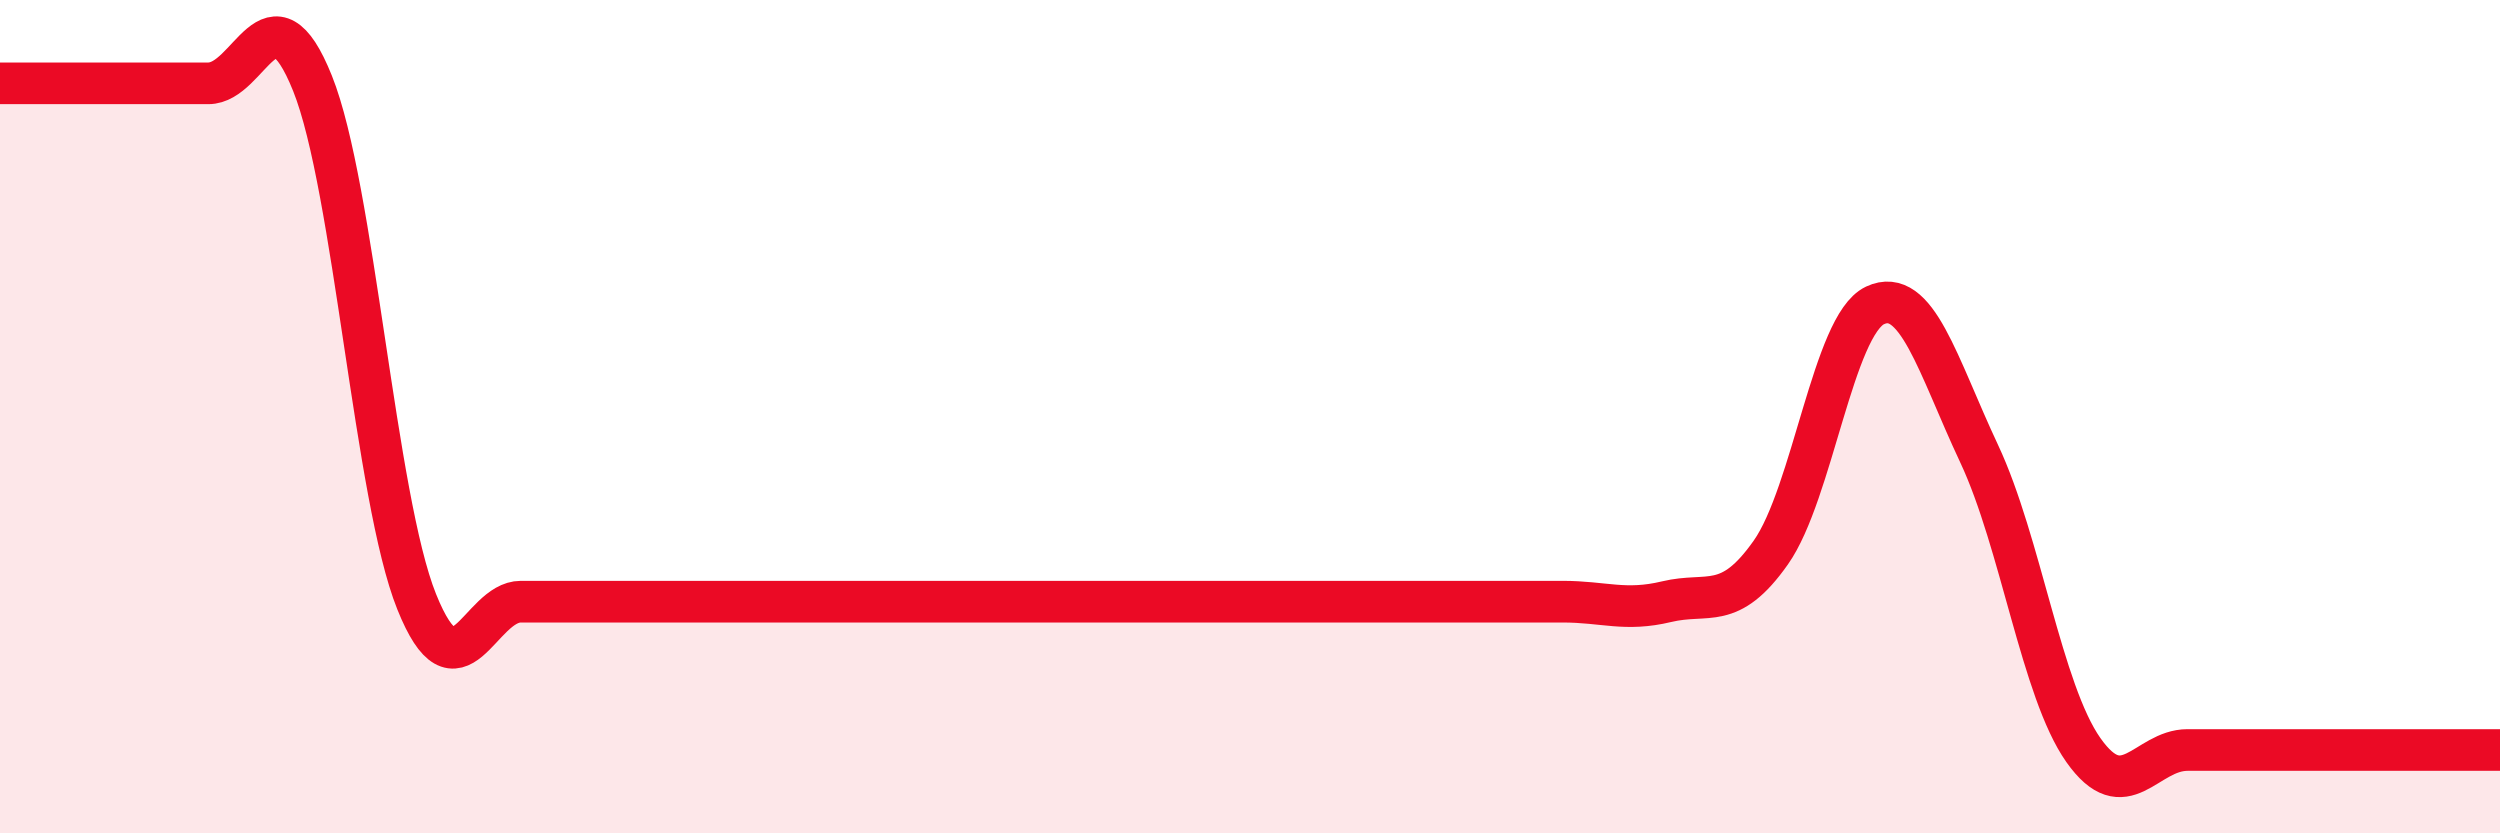
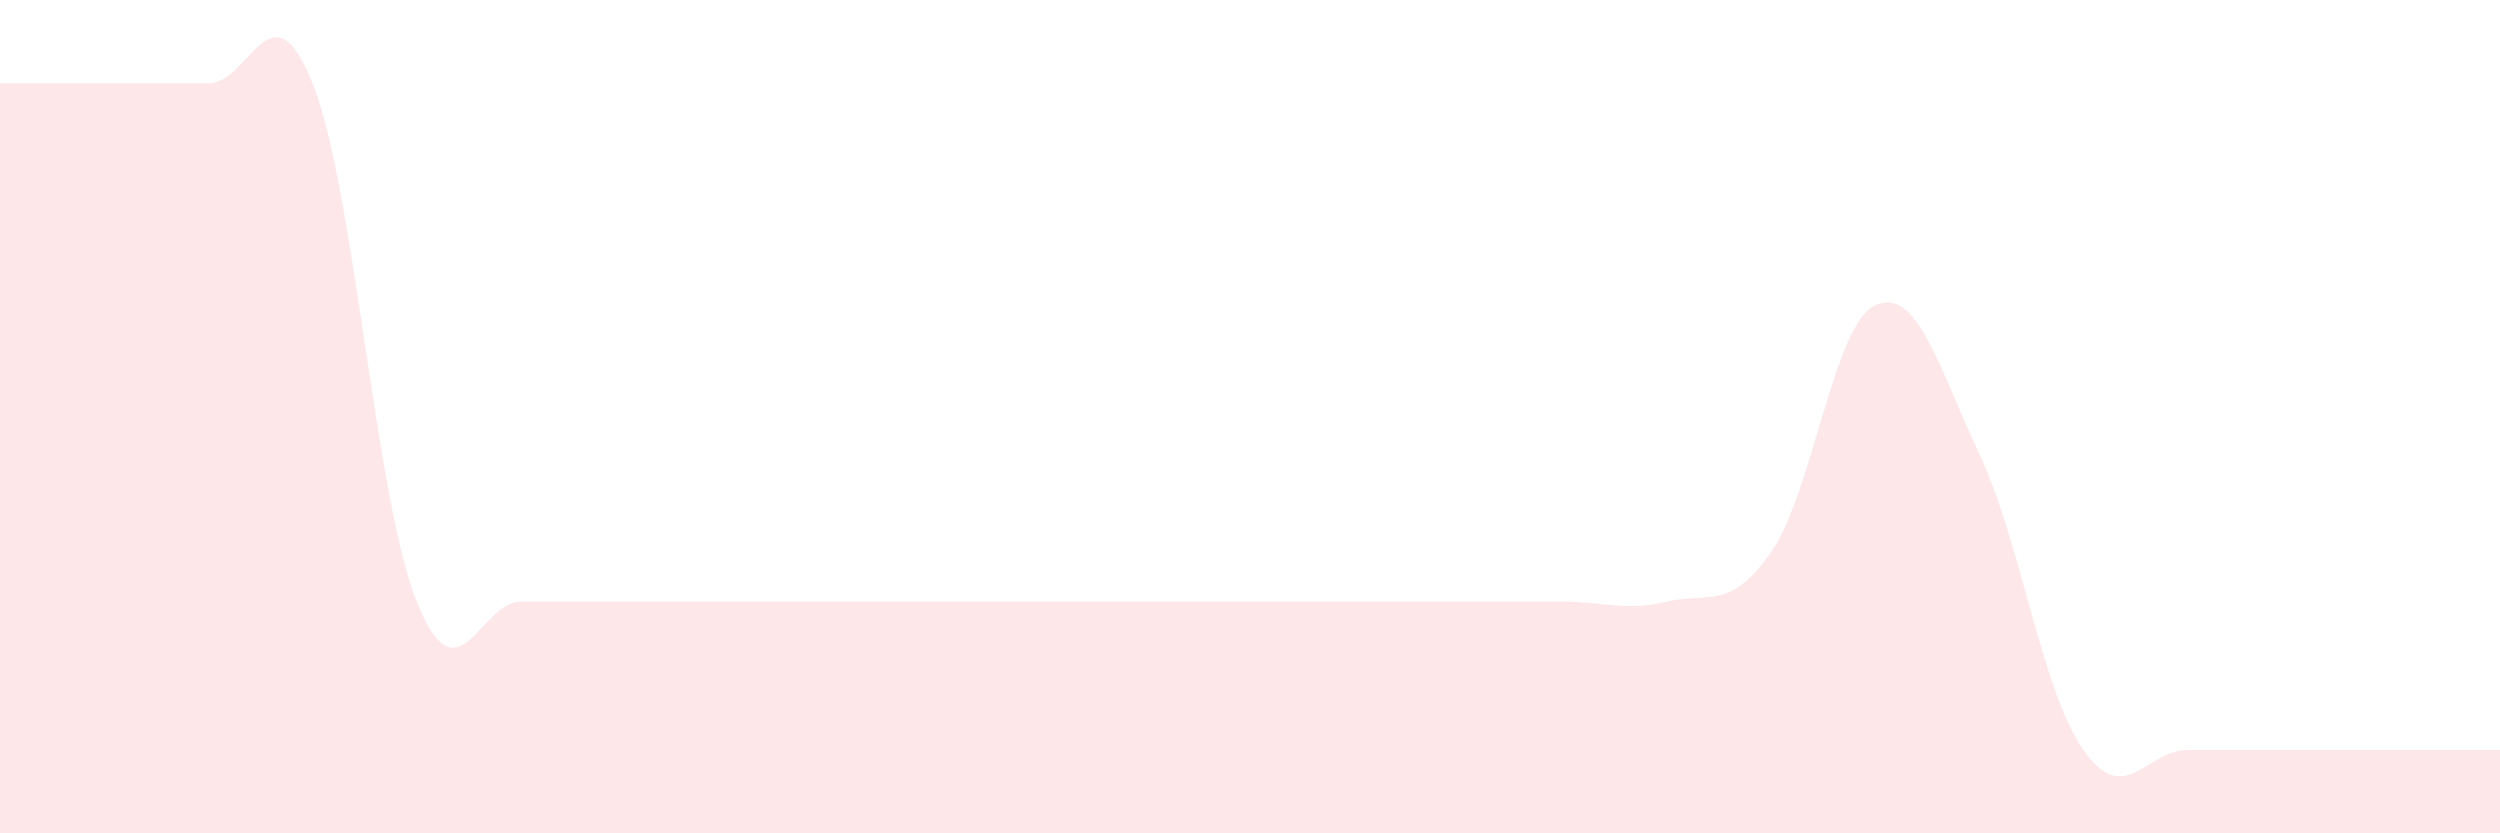
<svg xmlns="http://www.w3.org/2000/svg" width="60" height="20" viewBox="0 0 60 20">
  <path d="M 0,2 C 0.5,2 1.5,2 2.5,2 C 3.5,2 4,2 5,2 C 6,2 6.5,-0.49 7.5,2 C 8.5,4.49 9,11.95 10,14.44 C 11,16.93 11.5,14.44 12.5,14.44 C 13.5,14.44 14,14.44 15,14.44 C 16,14.44 16.5,14.44 17.5,14.44 C 18.5,14.44 19,14.44 20,14.44 C 21,14.44 21.5,14.44 22.5,14.44 C 23.5,14.44 24,14.44 25,14.44 C 26,14.44 26.5,14.44 27.5,14.44 C 28.5,14.44 29,14.44 30,14.44 C 31,14.44 31.5,14.44 32.5,14.44 C 33.5,14.44 34,14.44 35,14.44 C 36,14.44 36.5,14.44 37.5,14.44 C 38.5,14.44 39,14.68 40,14.44 C 41,14.2 41.5,14.68 42.5,13.26 C 43.5,11.84 44,7.8 45,7.33 C 46,6.86 46.5,8.76 47.5,10.89 C 48.5,13.02 49,16.58 50,18 C 51,19.42 51.5,18 52.5,18 C 53.5,18 54,18 55,18 C 56,18 56.5,18 57.5,18 C 58.5,18 59.5,18 60,18L60 20L0 20Z" fill="#EB0A25" opacity="0.1" stroke-linecap="round" stroke-linejoin="round" />
-   <path d="M 0,2 C 0.5,2 1.5,2 2.5,2 C 3.5,2 4,2 5,2 C 6,2 6.5,-0.49 7.5,2 C 8.5,4.49 9,11.95 10,14.44 C 11,16.93 11.5,14.44 12.5,14.44 C 13.5,14.44 14,14.44 15,14.44 C 16,14.44 16.5,14.44 17.5,14.44 C 18.5,14.44 19,14.44 20,14.44 C 21,14.44 21.5,14.44 22.5,14.44 C 23.5,14.44 24,14.44 25,14.44 C 26,14.44 26.5,14.44 27.5,14.44 C 28.5,14.44 29,14.44 30,14.44 C 31,14.44 31.5,14.44 32.5,14.44 C 33.5,14.44 34,14.44 35,14.44 C 36,14.44 36.5,14.44 37.5,14.44 C 38.5,14.44 39,14.68 40,14.44 C 41,14.2 41.5,14.68 42.5,13.26 C 43.5,11.84 44,7.8 45,7.33 C 46,6.86 46.5,8.76 47.5,10.89 C 48.5,13.02 49,16.58 50,18 C 51,19.42 51.5,18 52.5,18 C 53.5,18 54,18 55,18 C 56,18 56.5,18 57.5,18 C 58.5,18 59.5,18 60,18" stroke="#EB0A25" stroke-width="1" fill="none" stroke-linecap="round" stroke-linejoin="round" />
</svg>